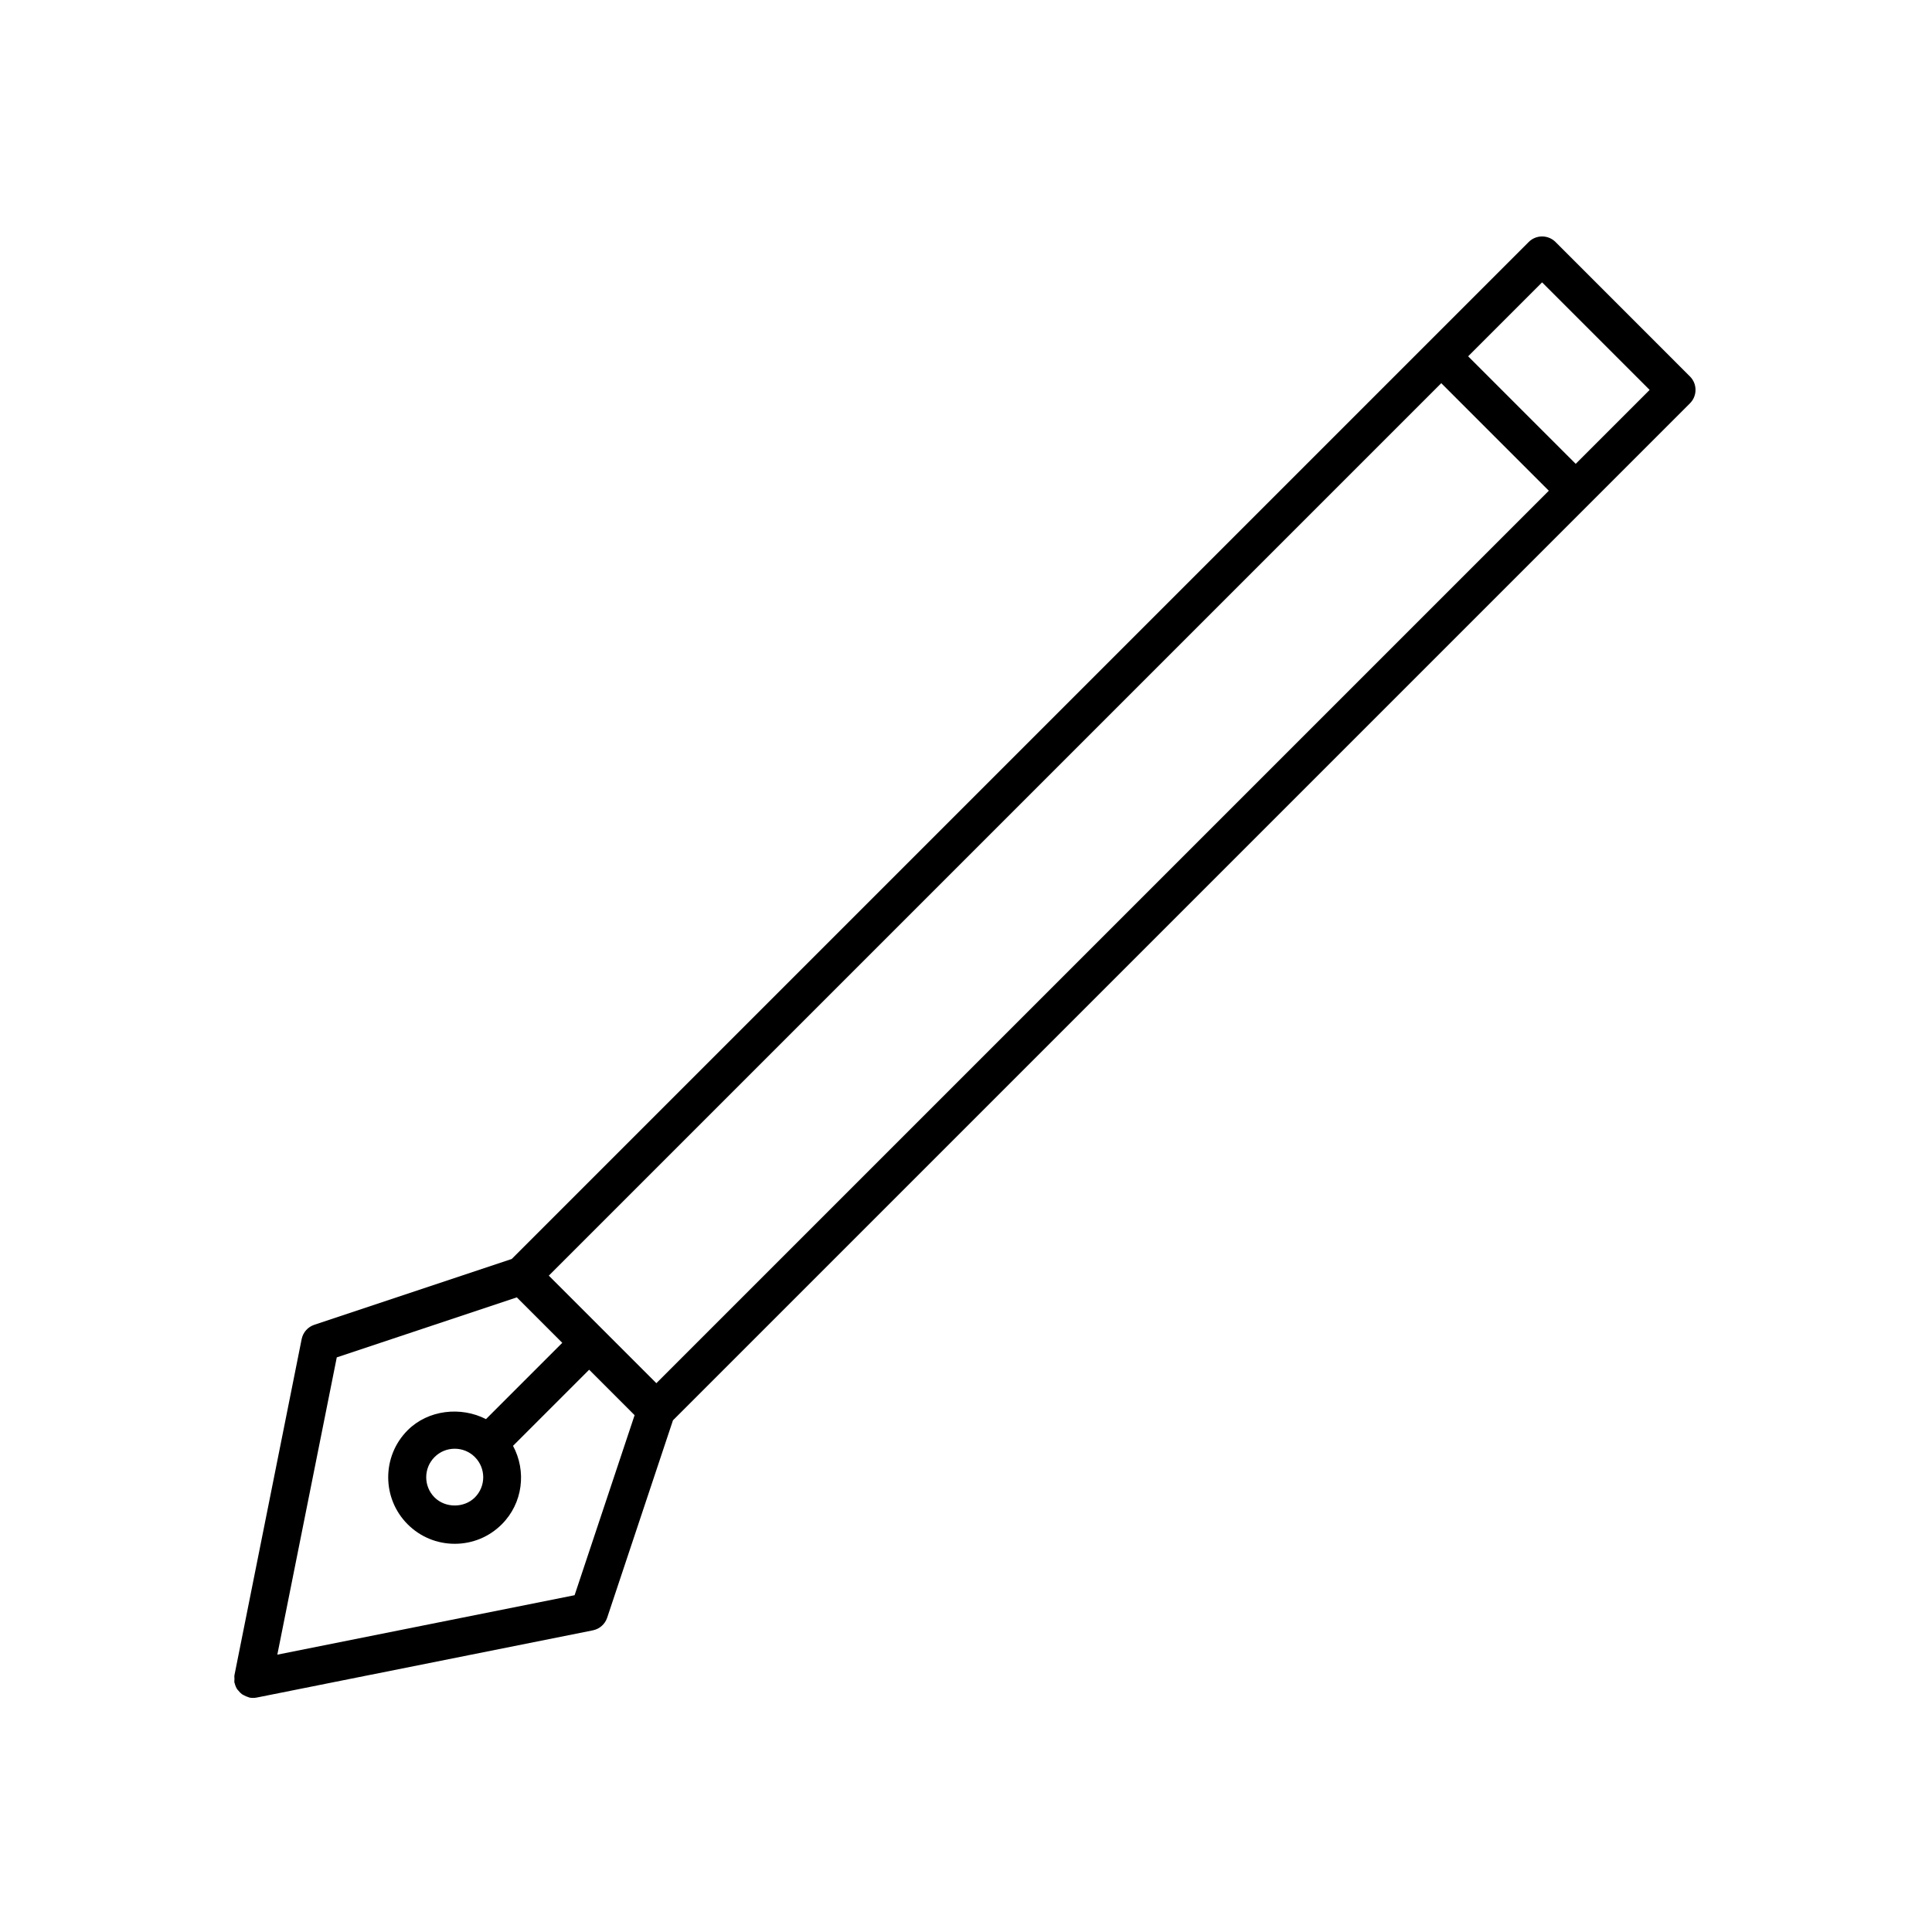
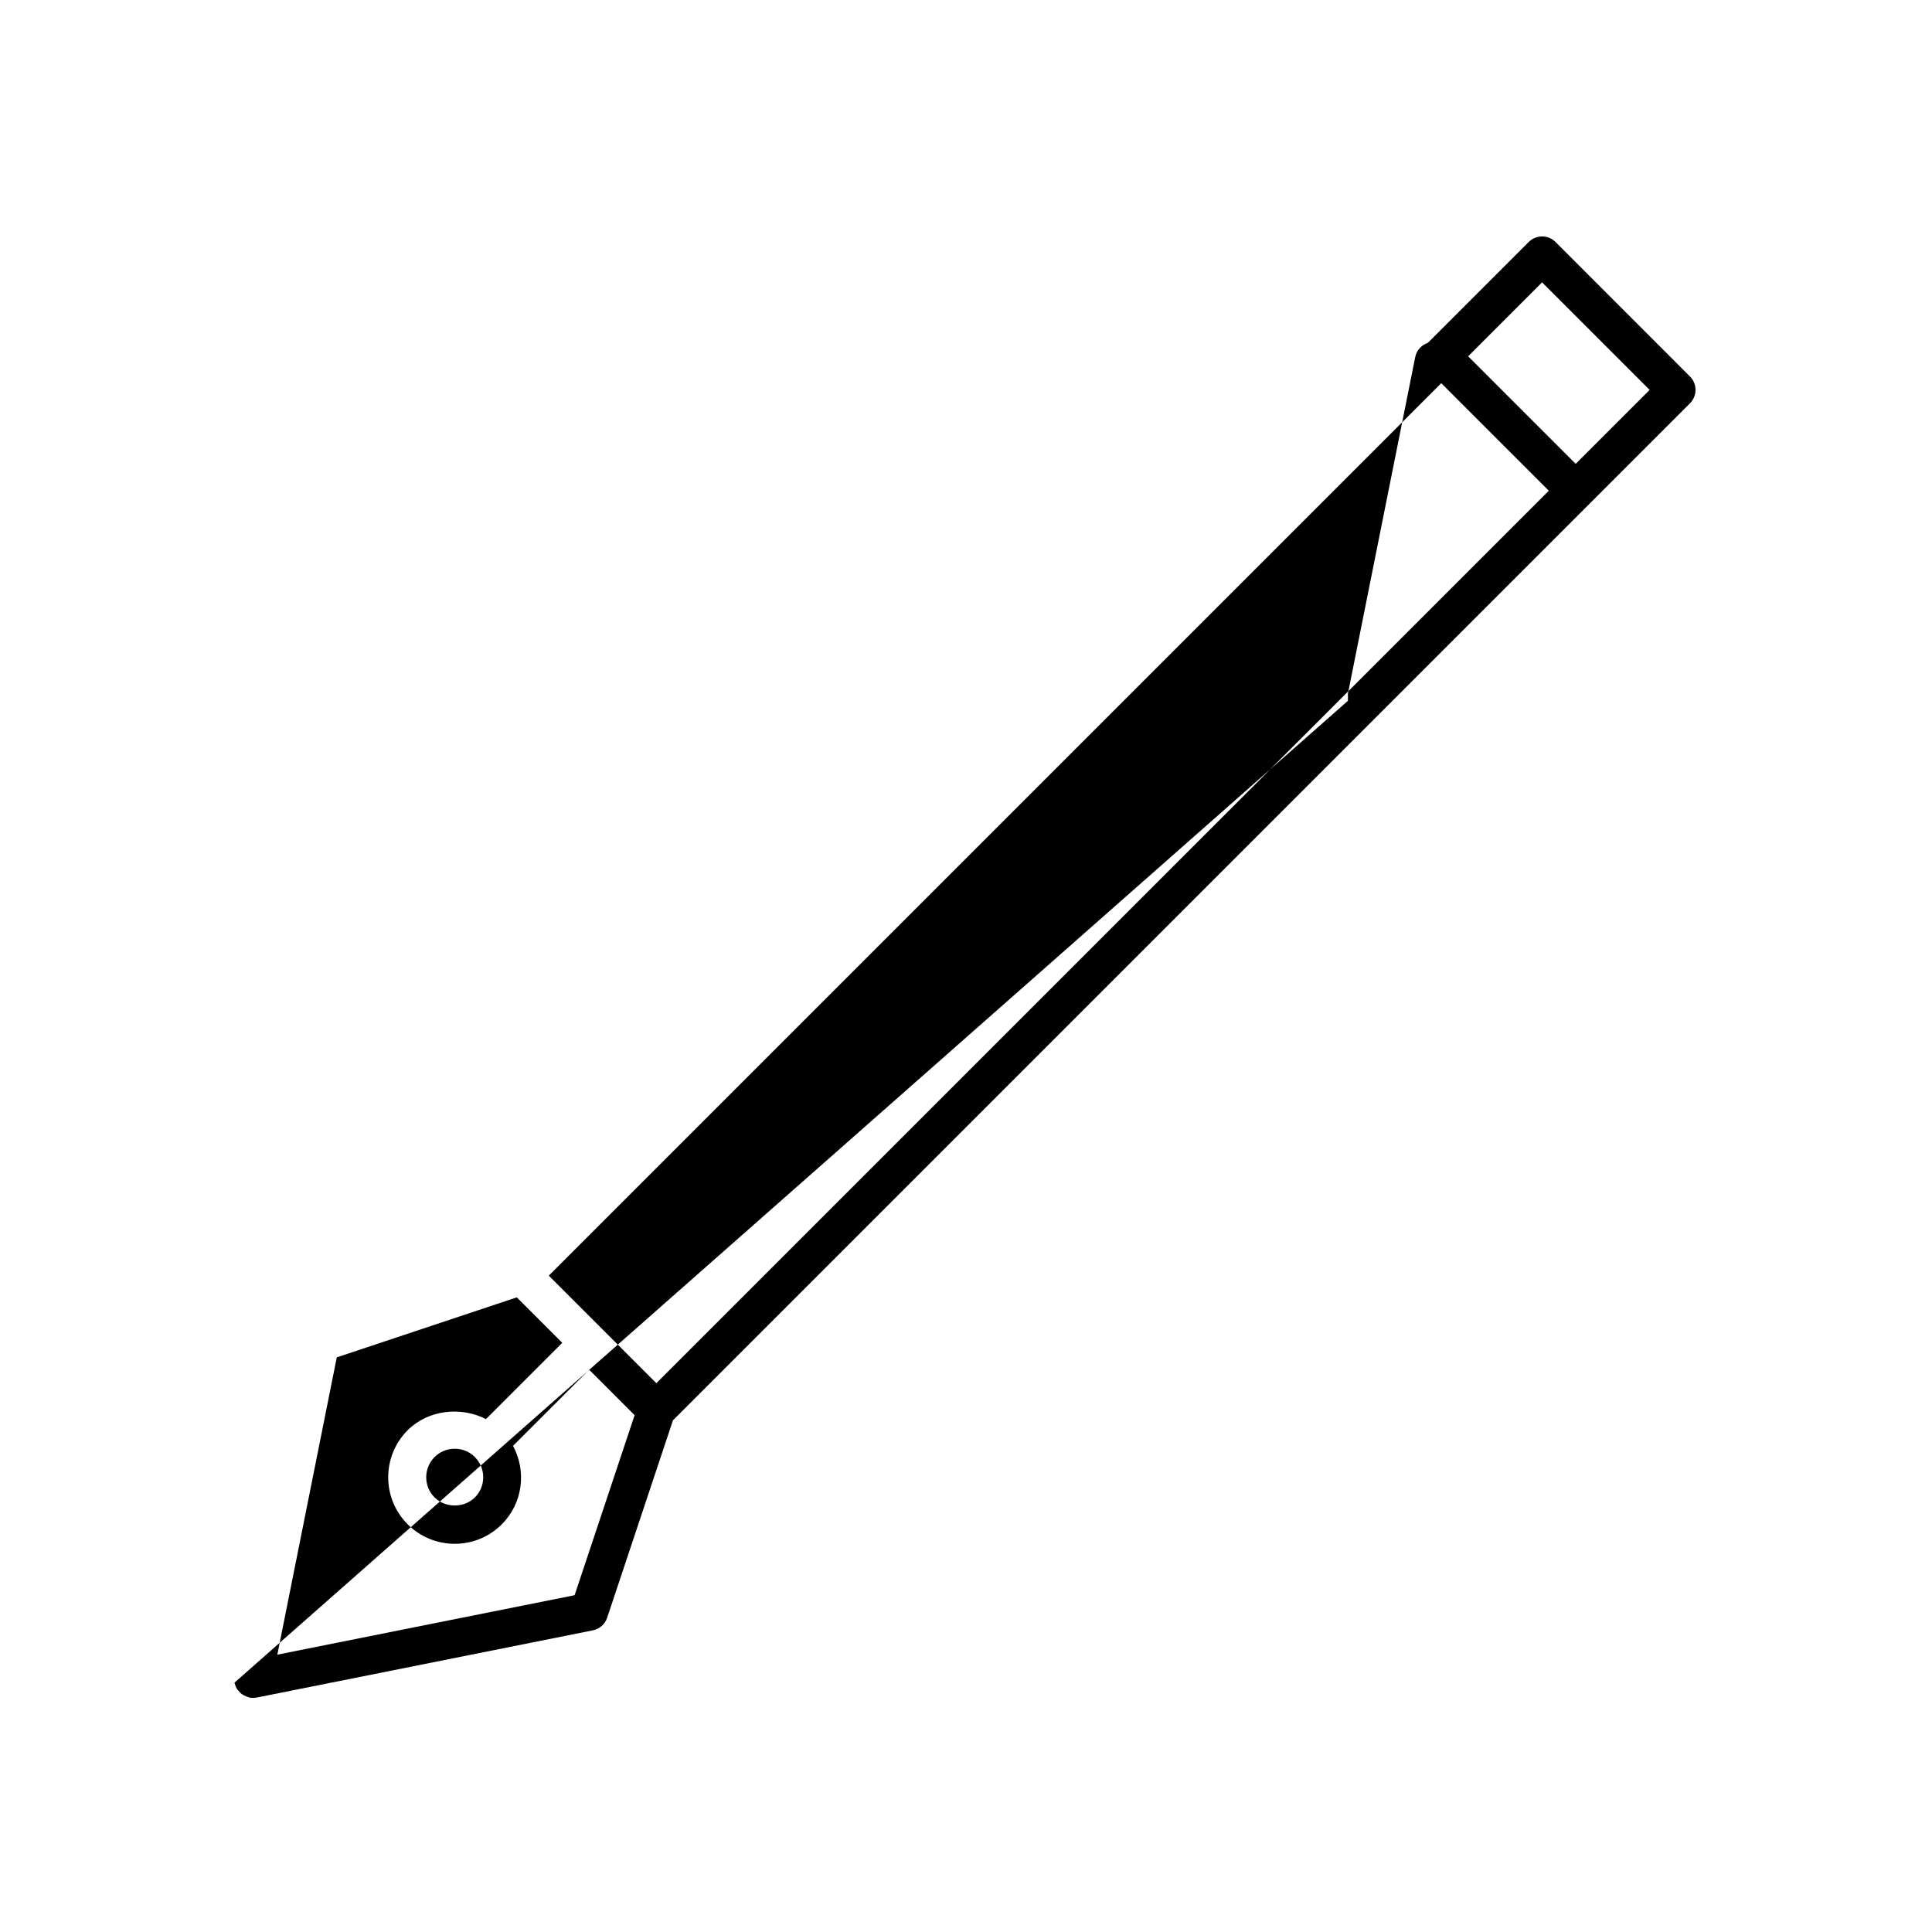
<svg xmlns="http://www.w3.org/2000/svg" fill="#000000" width="800px" height="800px" version="1.1" viewBox="144 144 512 512">
-   <path d="m206.13 589.93c0.016 0.078 0.066 0.141 0.086 0.219 0.133 0.531 0.332 1.043 0.625 1.496 0.098 0.152 0.242 0.266 0.355 0.406 0.266 0.332 0.551 0.648 0.895 0.906 0.18 0.133 0.383 0.219 0.578 0.324 0.348 0.191 0.711 0.359 1.109 0.465 0.109 0.027 0.188 0.105 0.301 0.125 0.328 0.066 0.652 0.094 0.973 0.098 0.004 0 0.008 0.004 0.012 0.004h0.004c0-0.004 0.004-0.004 0.004-0.004 0.004 0 0.008-0.004 0.012-0.004 0.316 0 0.645-0.031 0.973-0.098l89.062-17.812c1.77-0.355 3.219-1.633 3.789-3.344l17.434-52.309 242.79-242.79c0.004-0.004 0.004-0.004 0.008-0.004 0.004-0.004 0.004-0.004 0.004-0.008l26.711-26.711c1.969-1.969 1.969-5.156 0-7.125l-35.617-35.625c-0.945-0.945-2.223-1.477-3.562-1.477-1.34 0-2.617 0.531-3.562 1.477l-26.715 26.715c-0.004 0.004-0.004 0.004-0.008 0.004-0.004 0.004-0.004 0.004-0.004 0.008l-242.78 242.78-52.32 17.441c-1.711 0.57-2.992 2.019-3.344 3.789l-17.805 89.035v0.008l-0.004 0.02c-0.066 0.336 0 0.656 0 0.988s-0.07 0.652 0 0.988v0.012zm346.54-371.1 28.5 28.5-19.594 19.594-14.254-14.25-14.246-14.25zm-26.719 26.719 14.246 14.25 14.254 14.25-236.51 236.51-28.5-28.5zm-292.7 258.17 47.711-15.902 12.047 12.047-20.219 20.219c-6.637-3.41-15.316-2.488-20.75 2.938-6.879 6.875-6.879 18.062 0 24.941 3.332 3.328 7.758 5.16 12.469 5.16 4.715 0 9.141-1.832 12.469-5.164 5.633-5.629 6.574-14.117 2.981-20.793l20.176-20.176 12.043 12.047-15.902 47.711-78.781 15.758zm36.598 37.113c-2.848 2.852-7.828 2.859-10.688 0-2.945-2.945-2.945-7.742 0-10.688 1.426-1.43 3.324-2.215 5.344-2.215 2.023 0 3.918 0.785 5.344 2.211 2.949 2.953 2.949 7.746 0 10.691z" />
+   <path d="m206.13 589.93c0.016 0.078 0.066 0.141 0.086 0.219 0.133 0.531 0.332 1.043 0.625 1.496 0.098 0.152 0.242 0.266 0.355 0.406 0.266 0.332 0.551 0.648 0.895 0.906 0.18 0.133 0.383 0.219 0.578 0.324 0.348 0.191 0.711 0.359 1.109 0.465 0.109 0.027 0.188 0.105 0.301 0.125 0.328 0.066 0.652 0.094 0.973 0.098 0.004 0 0.008 0.004 0.012 0.004h0.004c0-0.004 0.004-0.004 0.004-0.004 0.004 0 0.008-0.004 0.012-0.004 0.316 0 0.645-0.031 0.973-0.098l89.062-17.812c1.77-0.355 3.219-1.633 3.789-3.344l17.434-52.309 242.79-242.79c0.004-0.004 0.004-0.004 0.008-0.004 0.004-0.004 0.004-0.004 0.004-0.008l26.711-26.711c1.969-1.969 1.969-5.156 0-7.125l-35.617-35.625c-0.945-0.945-2.223-1.477-3.562-1.477-1.34 0-2.617 0.531-3.562 1.477l-26.715 26.715c-0.004 0.004-0.004 0.004-0.008 0.004-0.004 0.004-0.004 0.004-0.004 0.008c-1.711 0.57-2.992 2.019-3.344 3.789l-17.805 89.035v0.008l-0.004 0.02c-0.066 0.336 0 0.656 0 0.988s-0.07 0.652 0 0.988v0.012zm346.54-371.1 28.5 28.5-19.594 19.594-14.254-14.25-14.246-14.25zm-26.719 26.719 14.246 14.25 14.254 14.25-236.51 236.51-28.5-28.5zm-292.7 258.17 47.711-15.902 12.047 12.047-20.219 20.219c-6.637-3.41-15.316-2.488-20.75 2.938-6.879 6.875-6.879 18.062 0 24.941 3.332 3.328 7.758 5.16 12.469 5.16 4.715 0 9.141-1.832 12.469-5.164 5.633-5.629 6.574-14.117 2.981-20.793l20.176-20.176 12.043 12.047-15.902 47.711-78.781 15.758zm36.598 37.113c-2.848 2.852-7.828 2.859-10.688 0-2.945-2.945-2.945-7.742 0-10.688 1.426-1.43 3.324-2.215 5.344-2.215 2.023 0 3.918 0.785 5.344 2.211 2.949 2.953 2.949 7.746 0 10.691z" />
</svg>